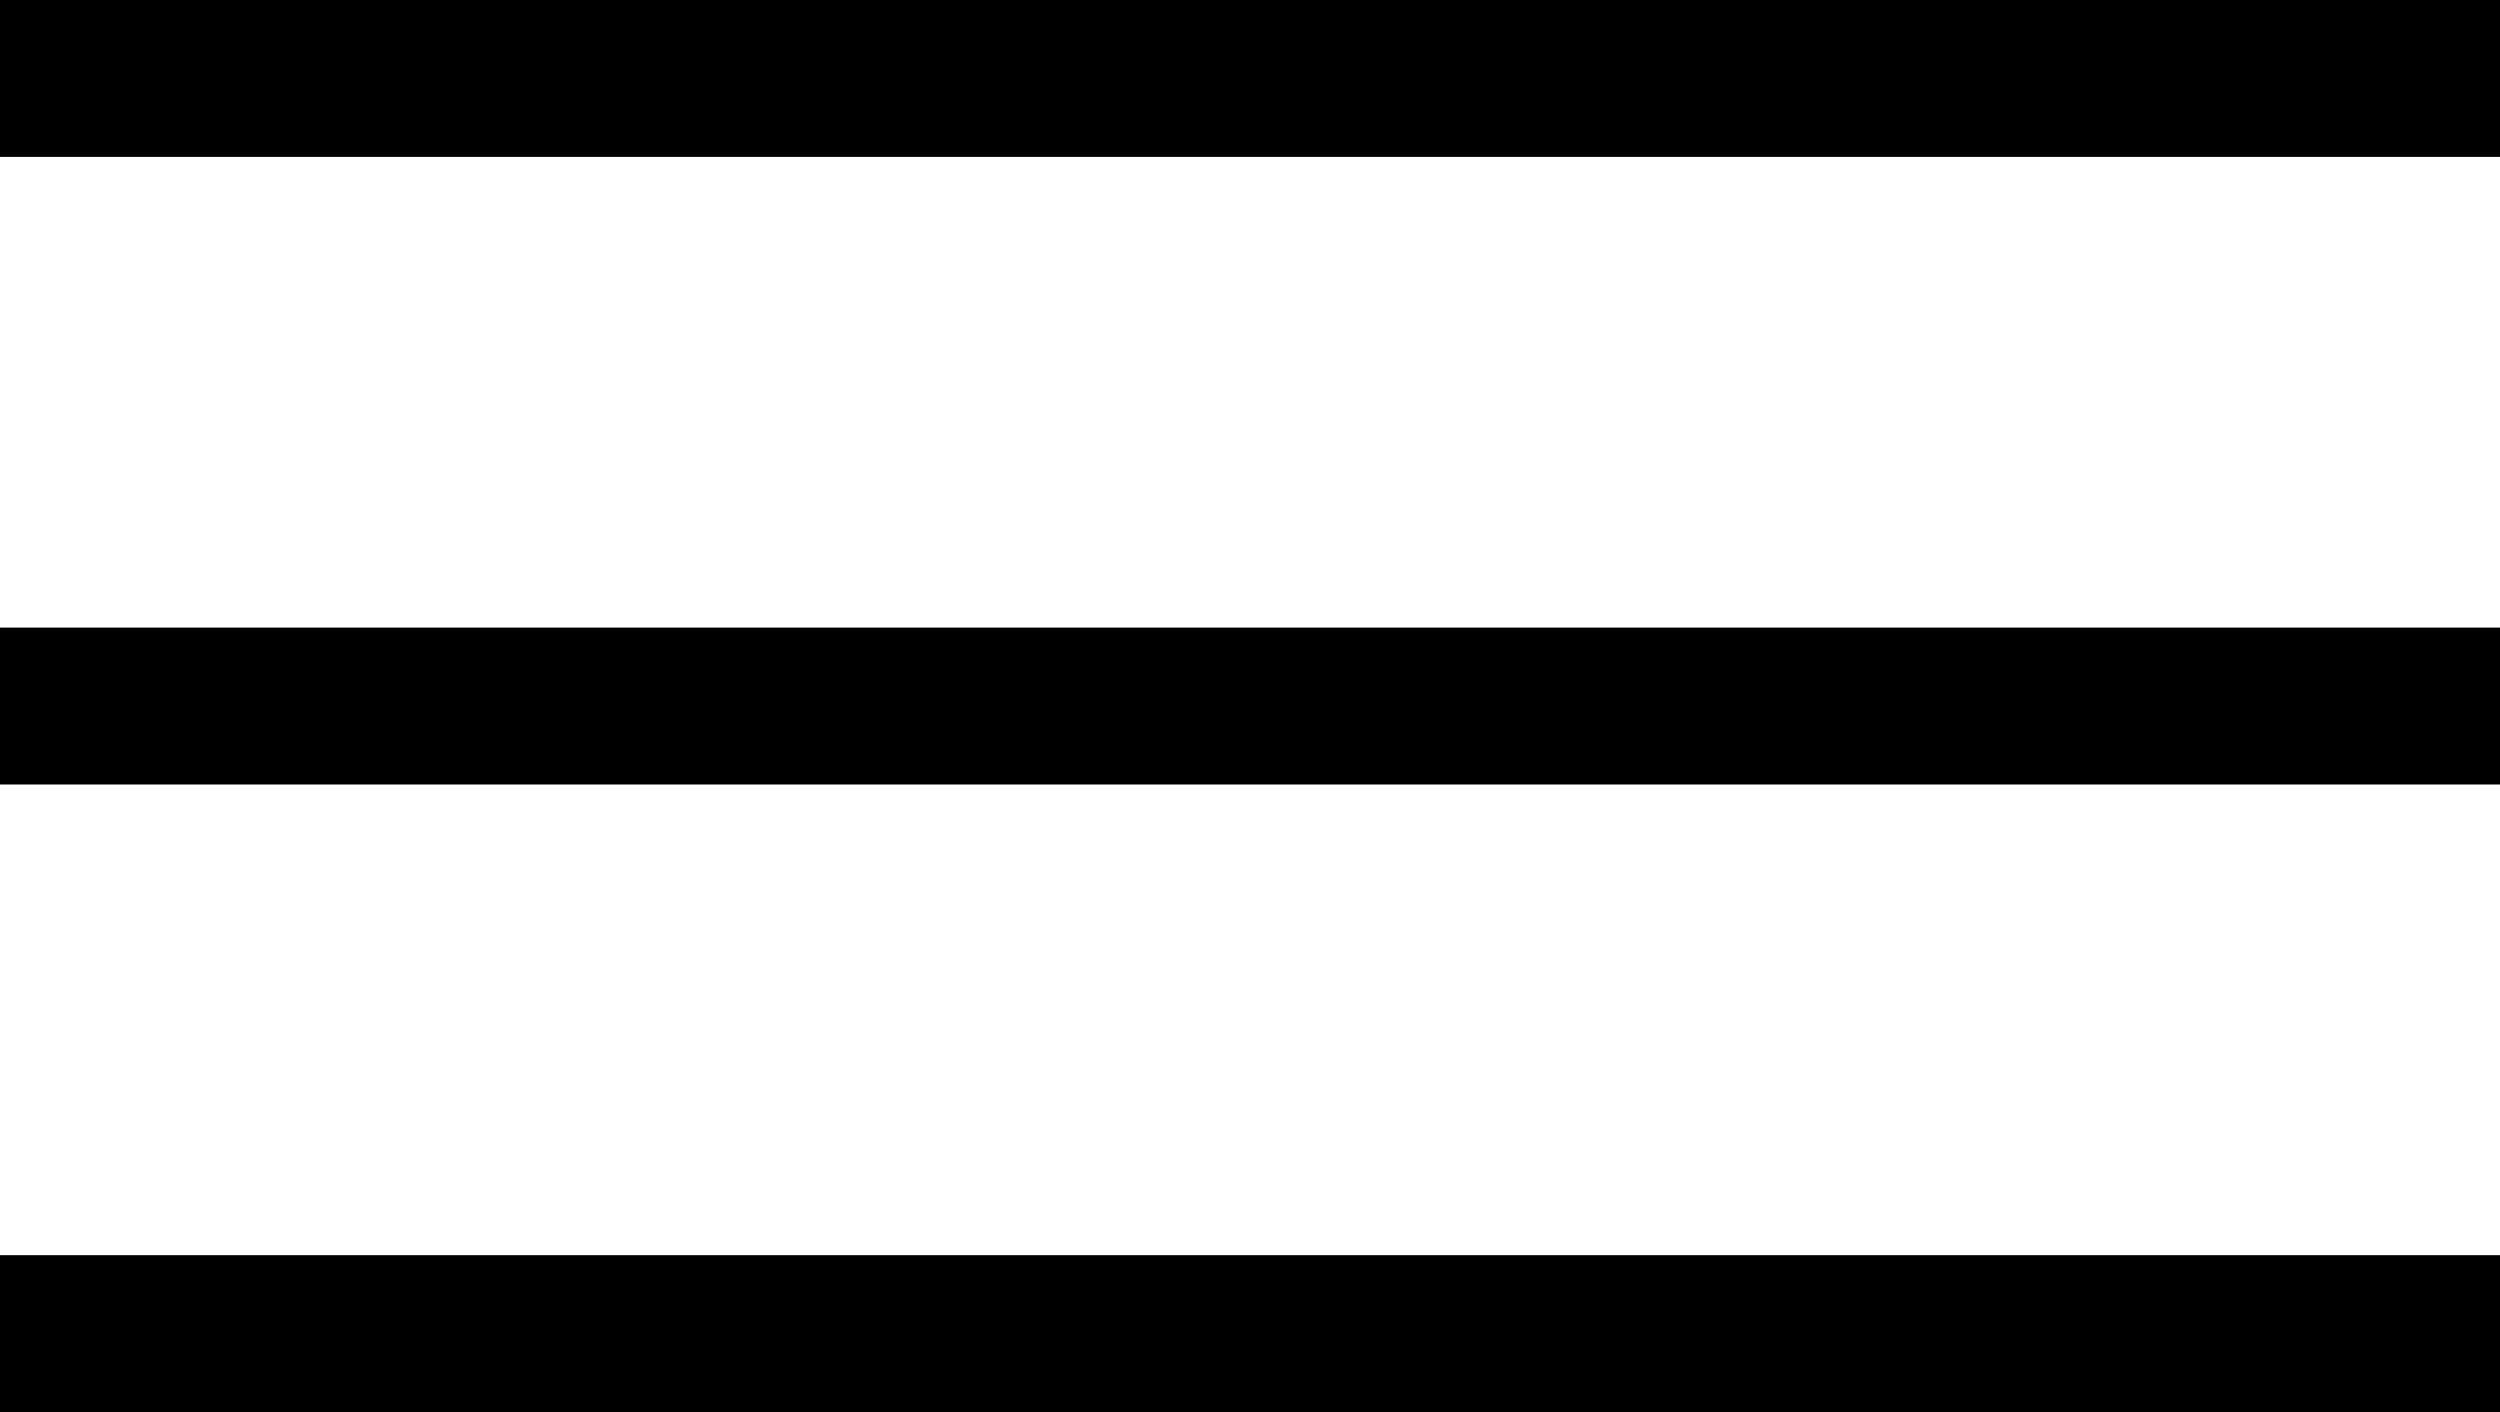
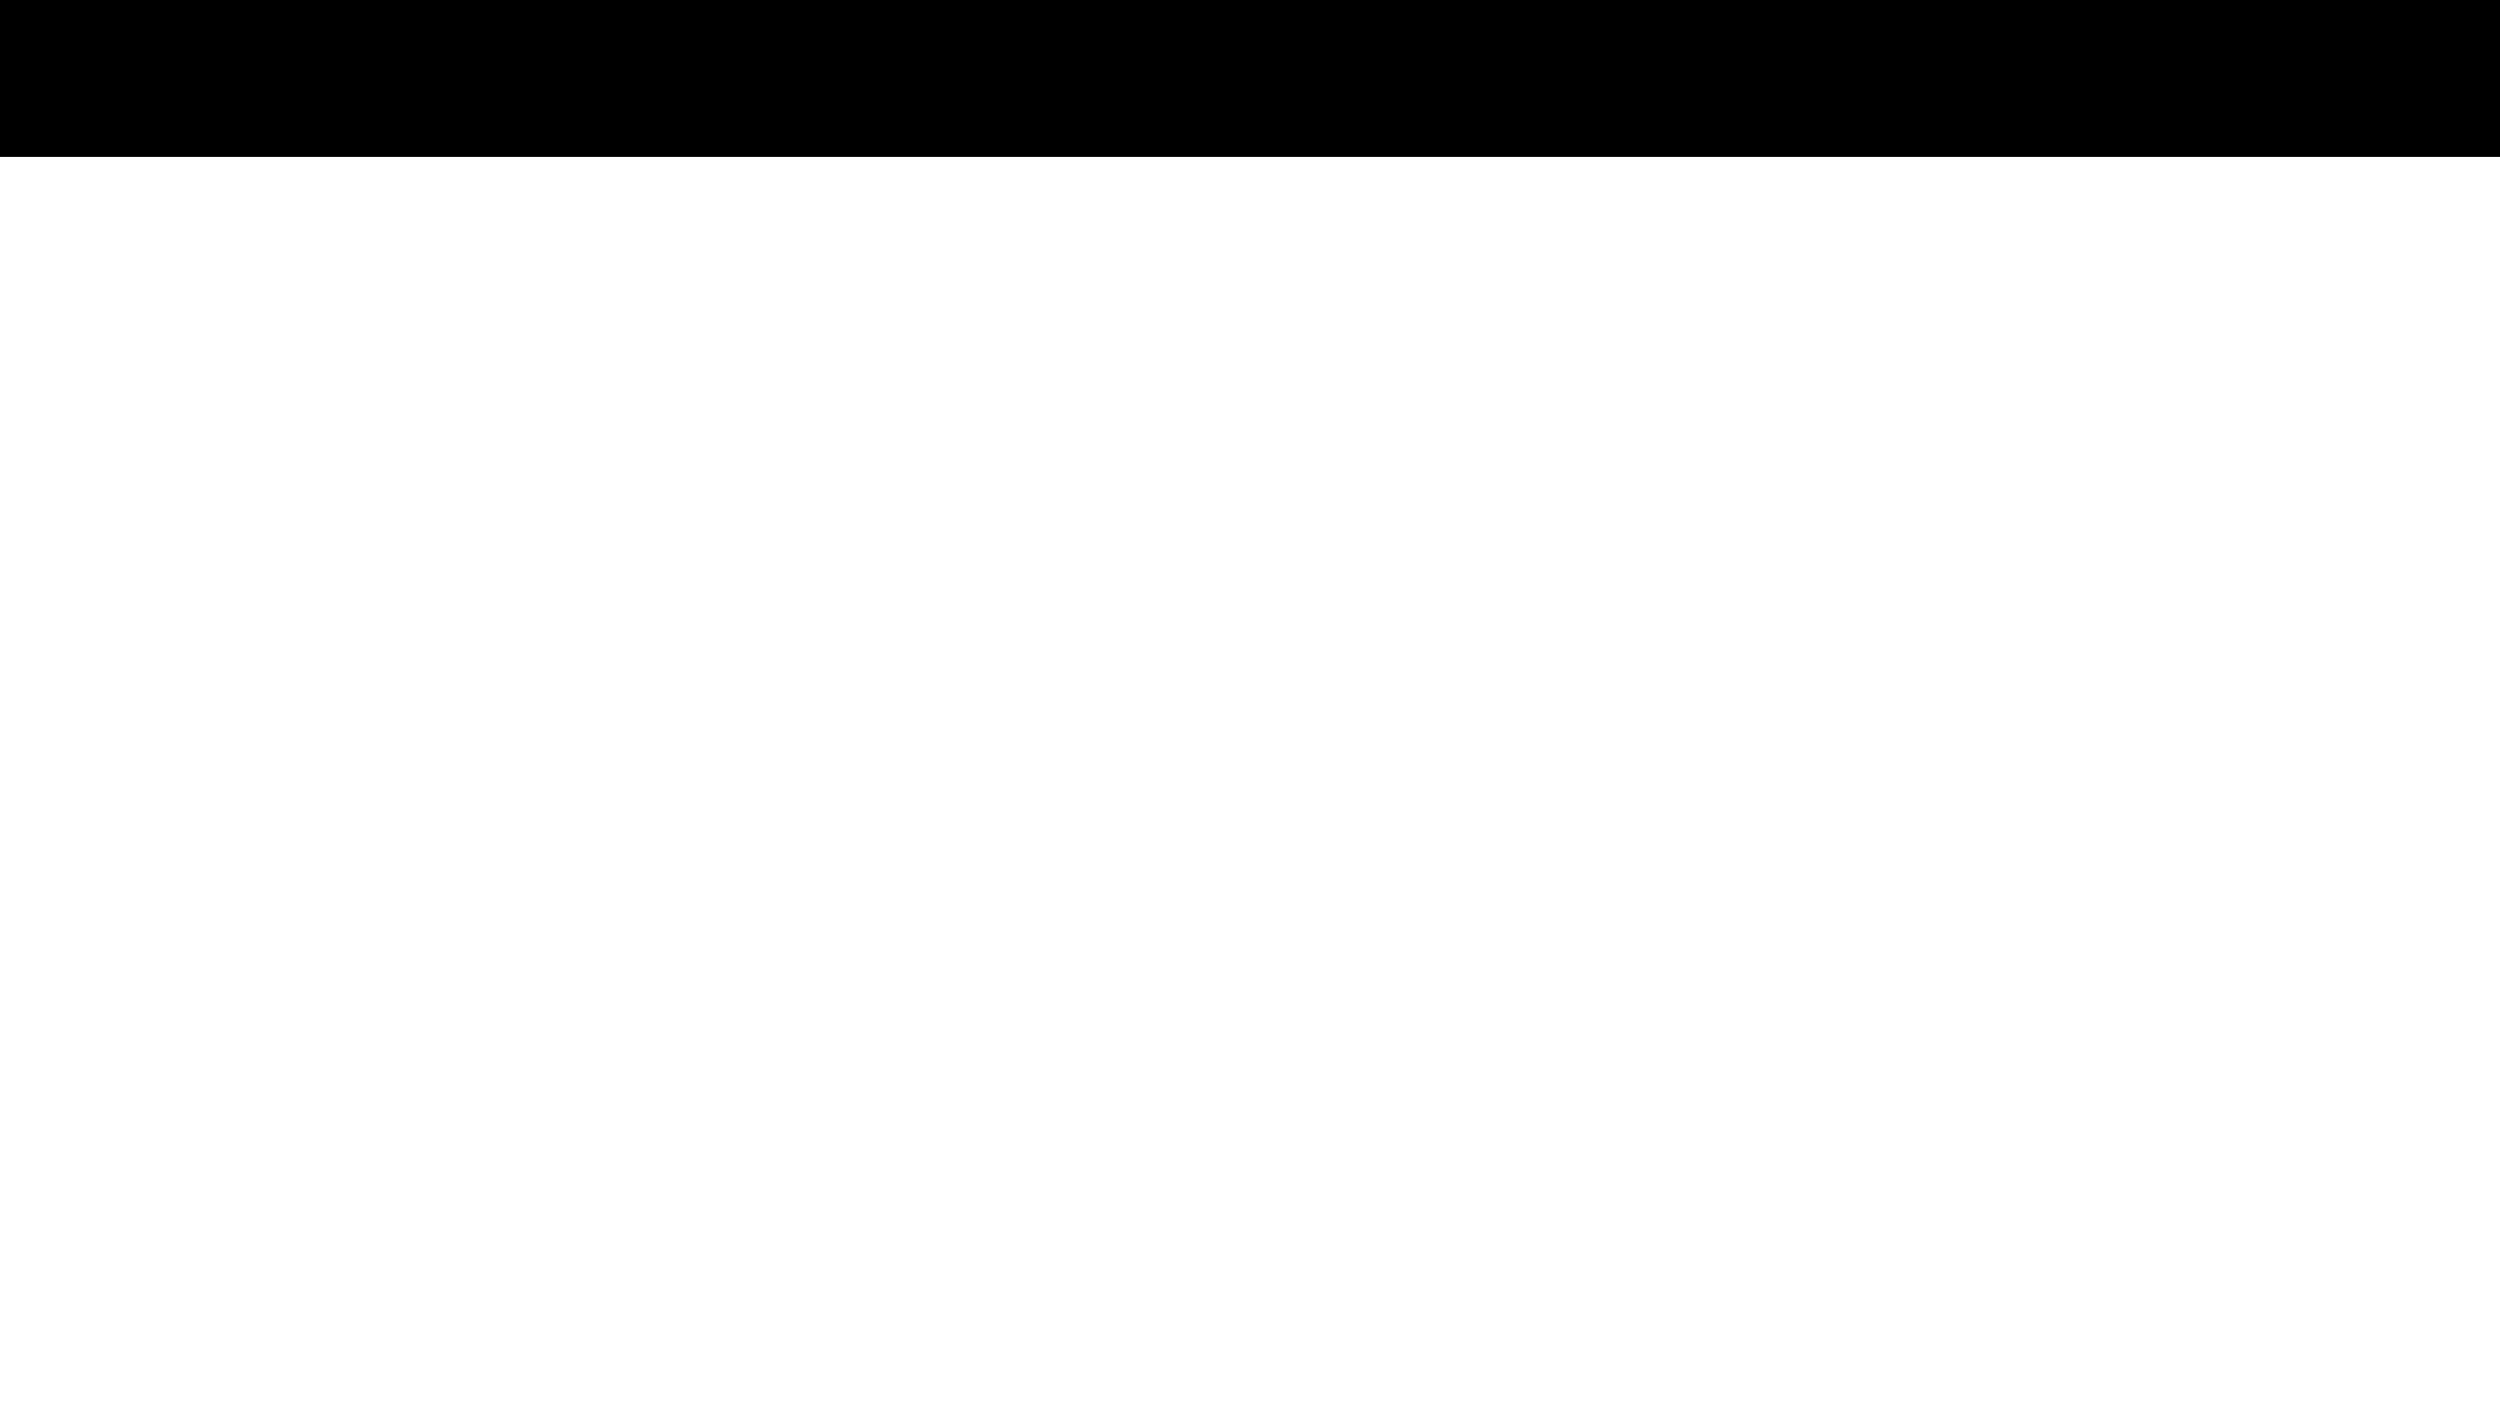
<svg xmlns="http://www.w3.org/2000/svg" width="31.868" height="18" viewBox="0 0 31.868 18">
  <g transform="translate(-930 -21.944)">
    <path d="M941-200.056h31.868" transform="translate(-11 223)" fill="none" stroke="#000" stroke-width="2" />
-     <path d="M941-200.056h31.868" transform="translate(-11 231)" fill="none" stroke="#000" stroke-width="2" />
-     <path d="M941-200.056h31.868" transform="translate(-11 239)" fill="none" stroke="#000" stroke-width="2" />
  </g>
</svg>